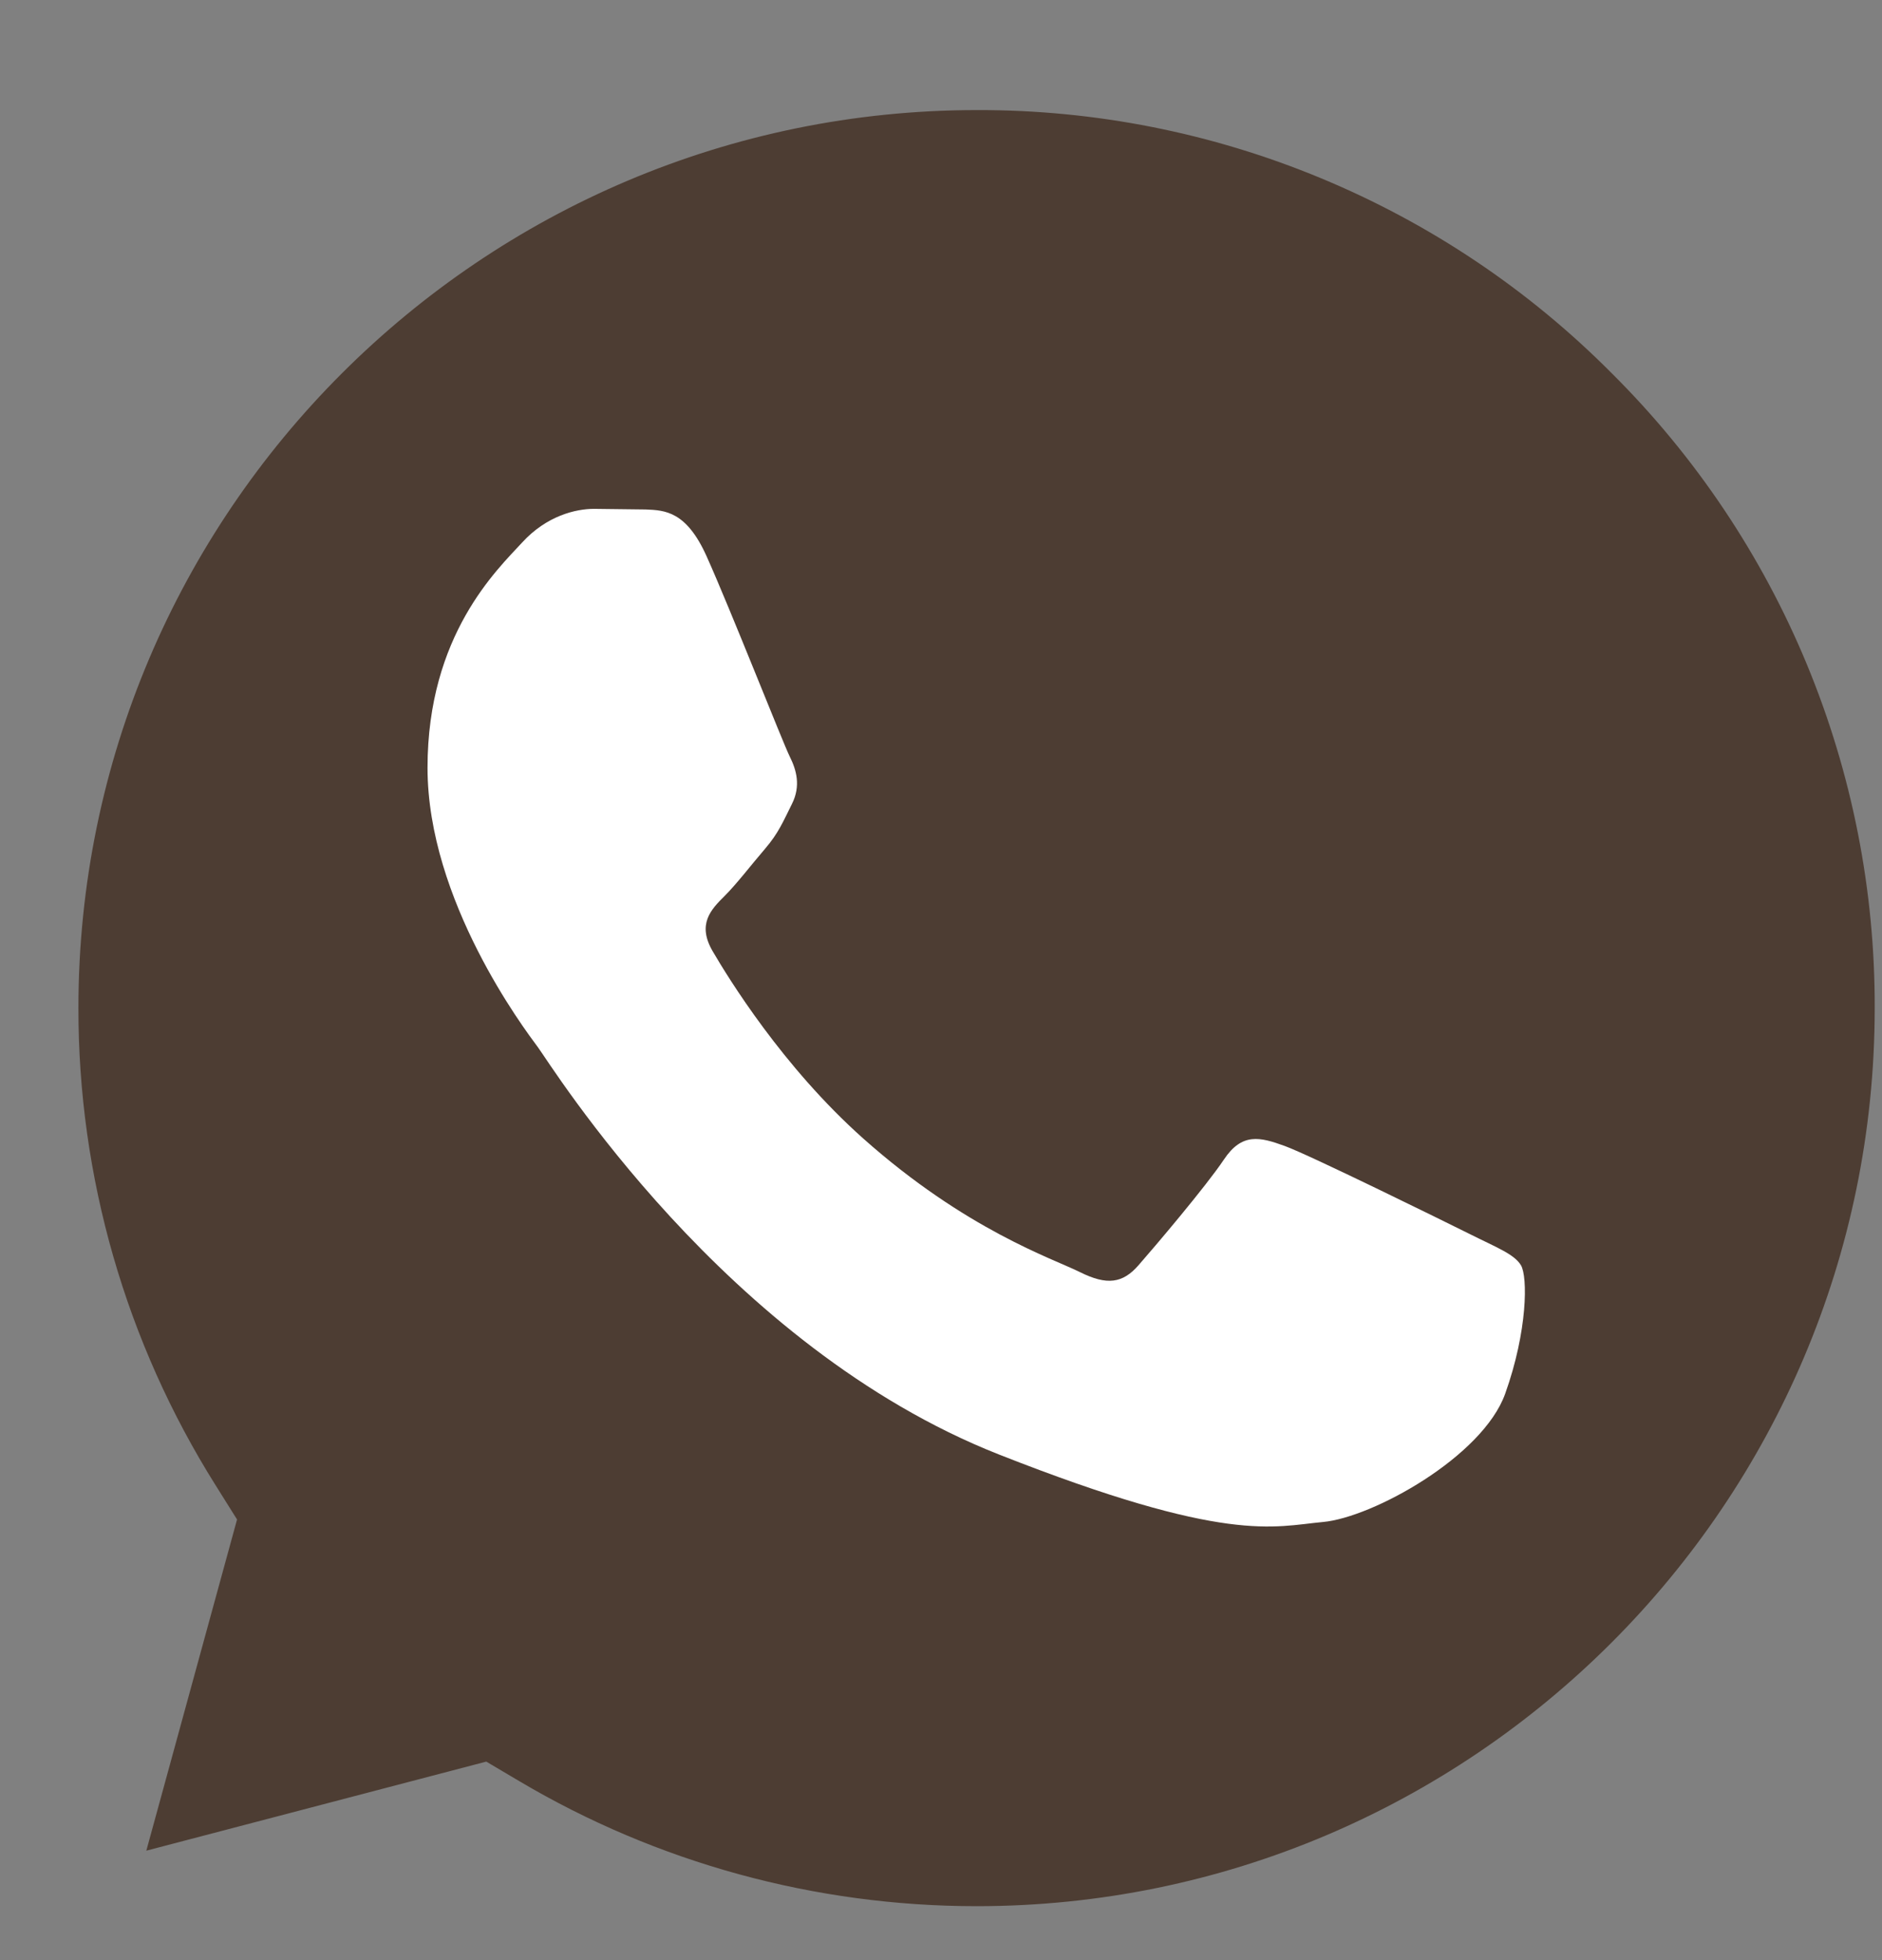
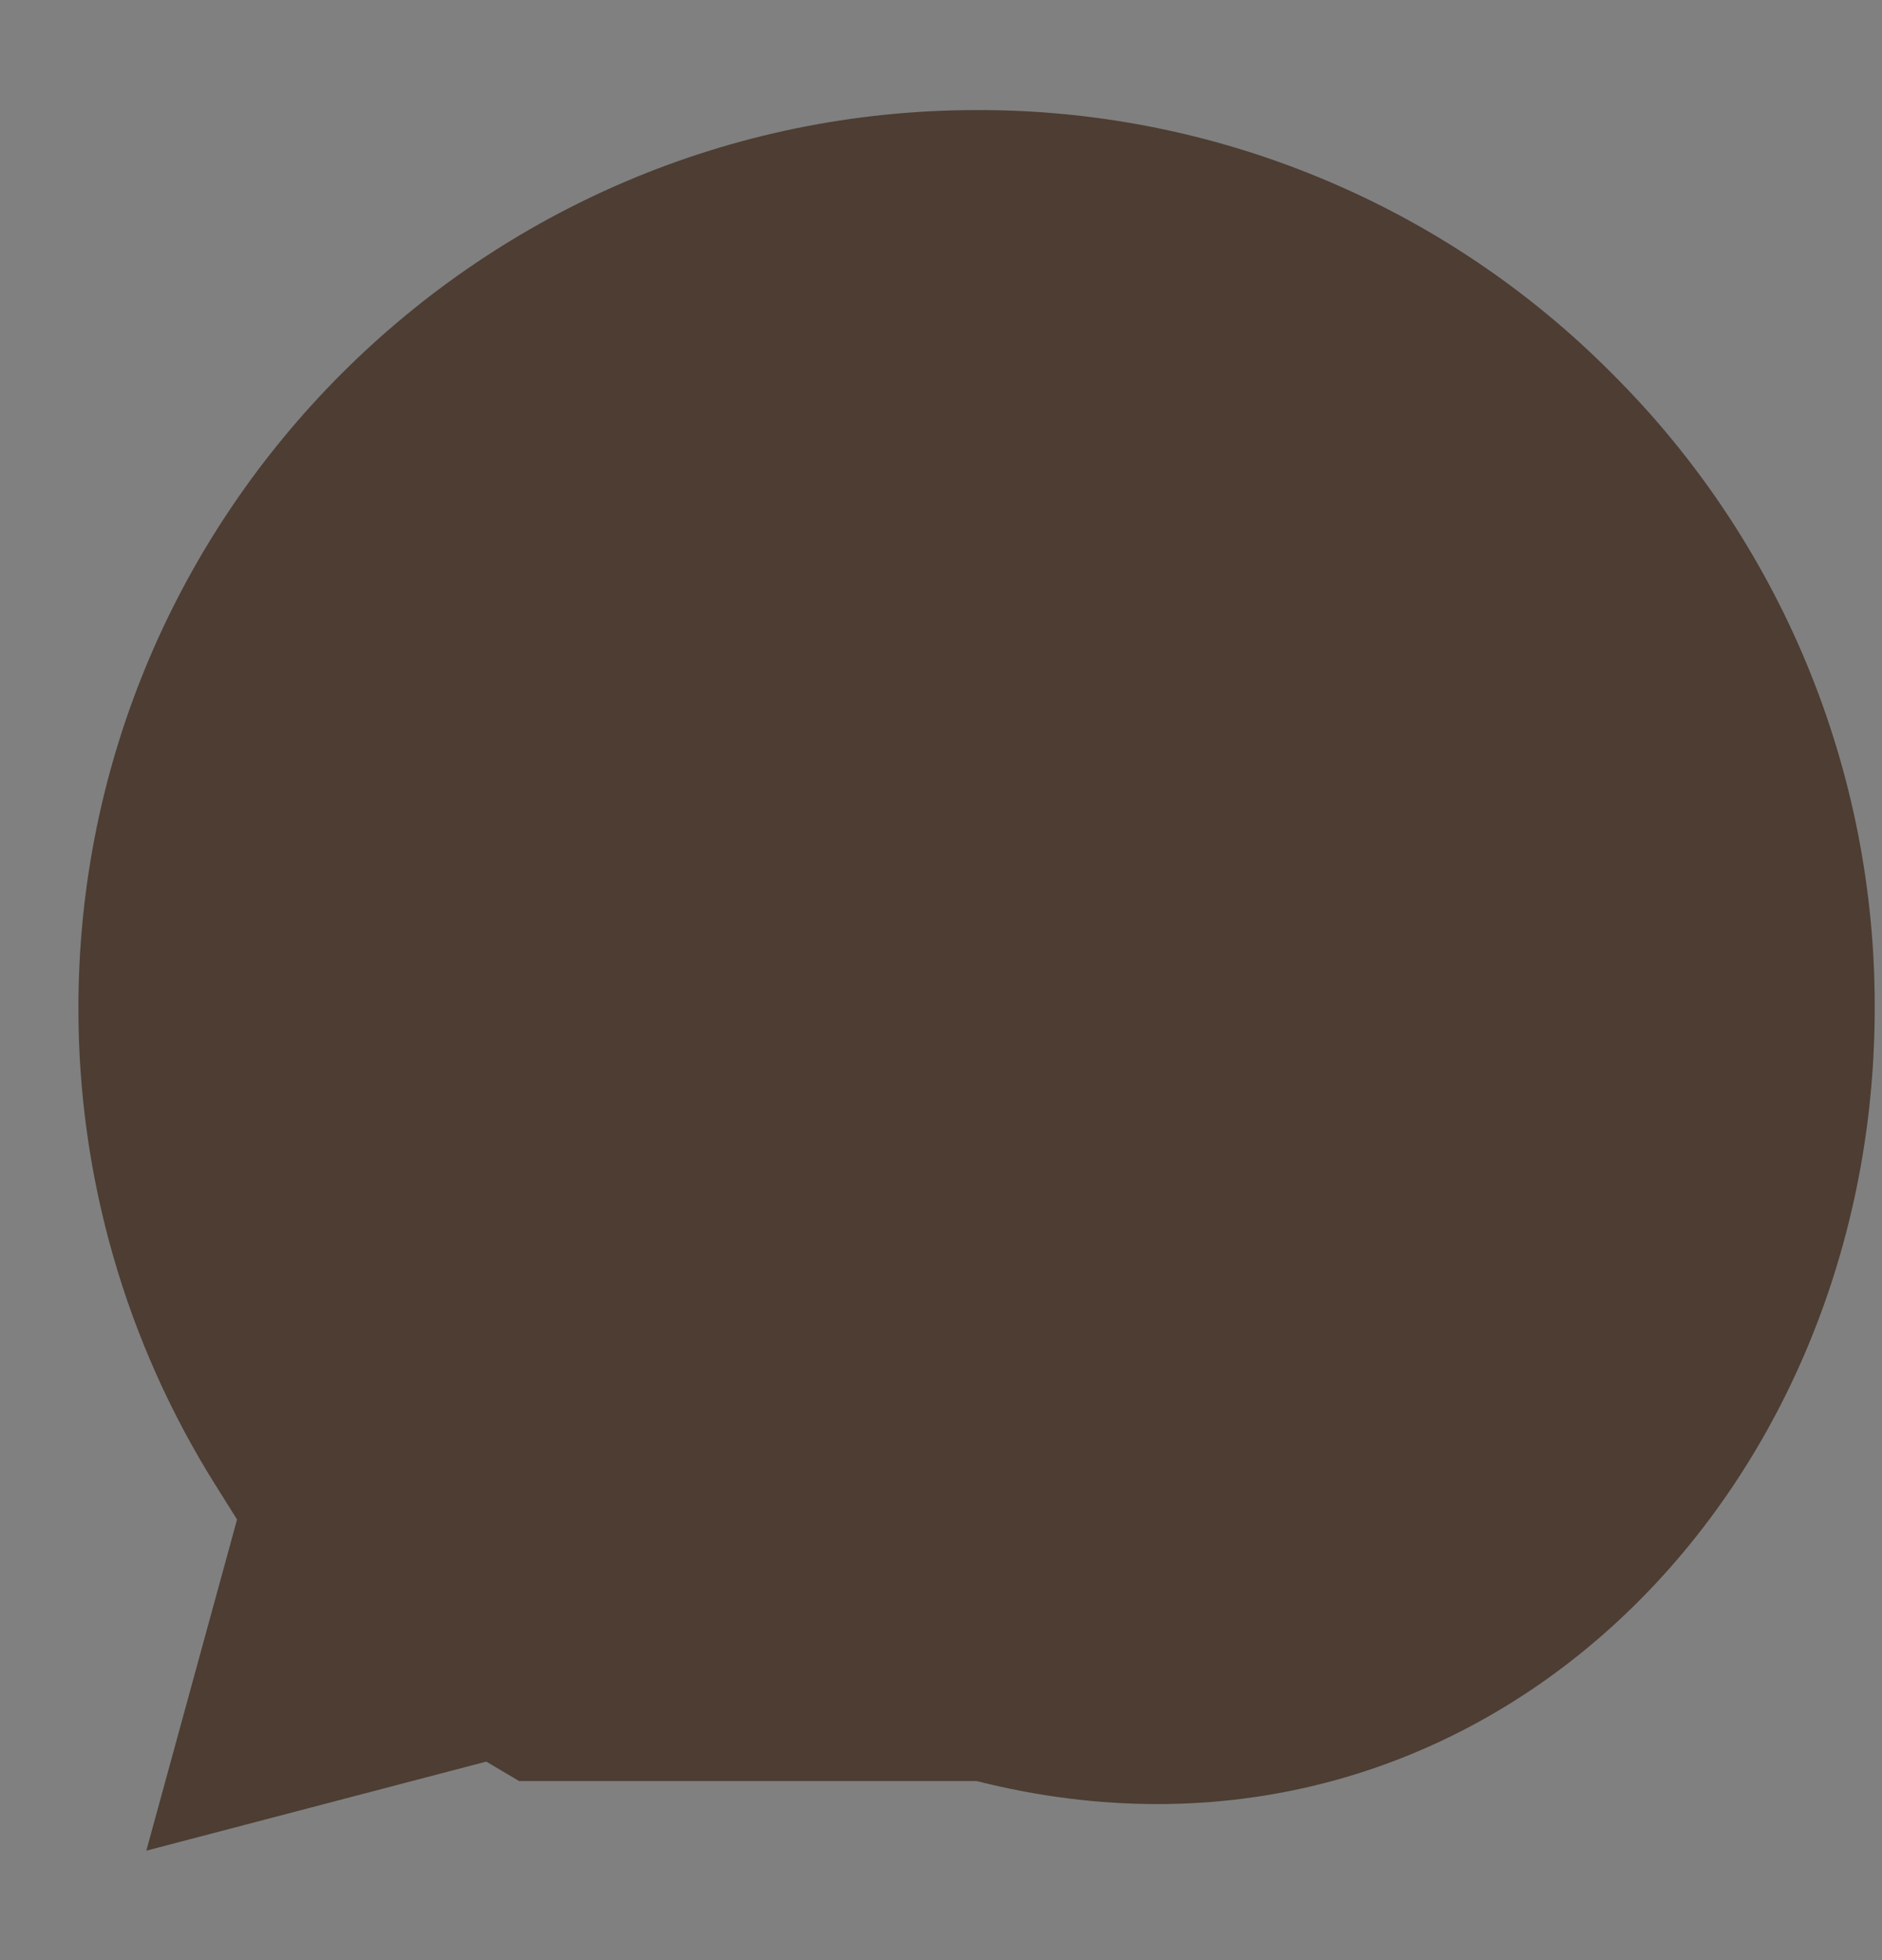
<svg xmlns="http://www.w3.org/2000/svg" width="24" height="25" viewBox="0 0 24 25" fill="none">
  <rect x="0" y="0" width="24" height="25" fill="#808080" stroke="none" />
  <g clip-path="url(#clip0_2831_8837)">
-     <path d="M12.458 1.404C6.14 1.404 1.002 6.54 1 12.853C0.997 15.009 1.604 17.121 2.751 18.946L3.023 19.38L1.866 23.604L6.201 22.468L6.62 22.716C8.378 23.759 10.394 24.311 12.449 24.312H12.454C18.767 24.312 23.905 19.175 23.907 12.862C23.912 11.357 23.618 9.867 23.043 8.476C22.468 7.086 21.622 5.823 20.555 4.762C19.495 3.694 18.233 2.848 16.843 2.272C15.453 1.695 13.963 1.4 12.458 1.404Z" fill="#4D3D33" />
-     <path fill-rule="evenodd" clip-rule="evenodd" d="M9.01 7.093C8.752 6.52 8.48 6.508 8.235 6.498L7.575 6.49C7.345 6.49 6.972 6.576 6.657 6.921C6.341 7.265 5.452 8.098 5.452 9.792C5.452 11.486 6.686 13.123 6.857 13.353C7.029 13.583 9.239 17.171 12.739 18.551C15.648 19.698 16.24 19.47 16.871 19.412C17.503 19.355 18.908 18.579 19.195 17.775C19.482 16.971 19.482 16.282 19.396 16.138C19.31 15.994 19.08 15.909 18.736 15.736C18.391 15.564 16.699 14.731 16.383 14.616C16.067 14.501 15.838 14.444 15.608 14.789C15.378 15.133 14.719 15.909 14.518 16.138C14.317 16.368 14.117 16.397 13.772 16.225C13.428 16.053 12.319 15.689 11.003 14.516C9.98 13.603 9.289 12.476 9.088 12.132C8.887 11.787 9.066 11.601 9.239 11.429C9.394 11.275 9.583 11.027 9.756 10.826C9.928 10.625 9.985 10.482 10.1 10.252C10.214 10.023 10.157 9.821 10.071 9.649C9.985 9.477 9.316 7.774 9.01 7.093Z" fill="white" />
+     <path d="M12.458 1.404C6.14 1.404 1.002 6.54 1 12.853C0.997 15.009 1.604 17.121 2.751 18.946L3.023 19.38L1.866 23.604L6.201 22.468L6.62 22.716H12.454C18.767 24.312 23.905 19.175 23.907 12.862C23.912 11.357 23.618 9.867 23.043 8.476C22.468 7.086 21.622 5.823 20.555 4.762C19.495 3.694 18.233 2.848 16.843 2.272C15.453 1.695 13.963 1.4 12.458 1.404Z" fill="#4D3D33" />
  </g>
  <defs>
    <clipPath id="clip0_2831_8837">
      <rect width="24" height="24" fill="white" transform="translate(0 0.404)" />
    </clipPath>
  </defs>
</svg>